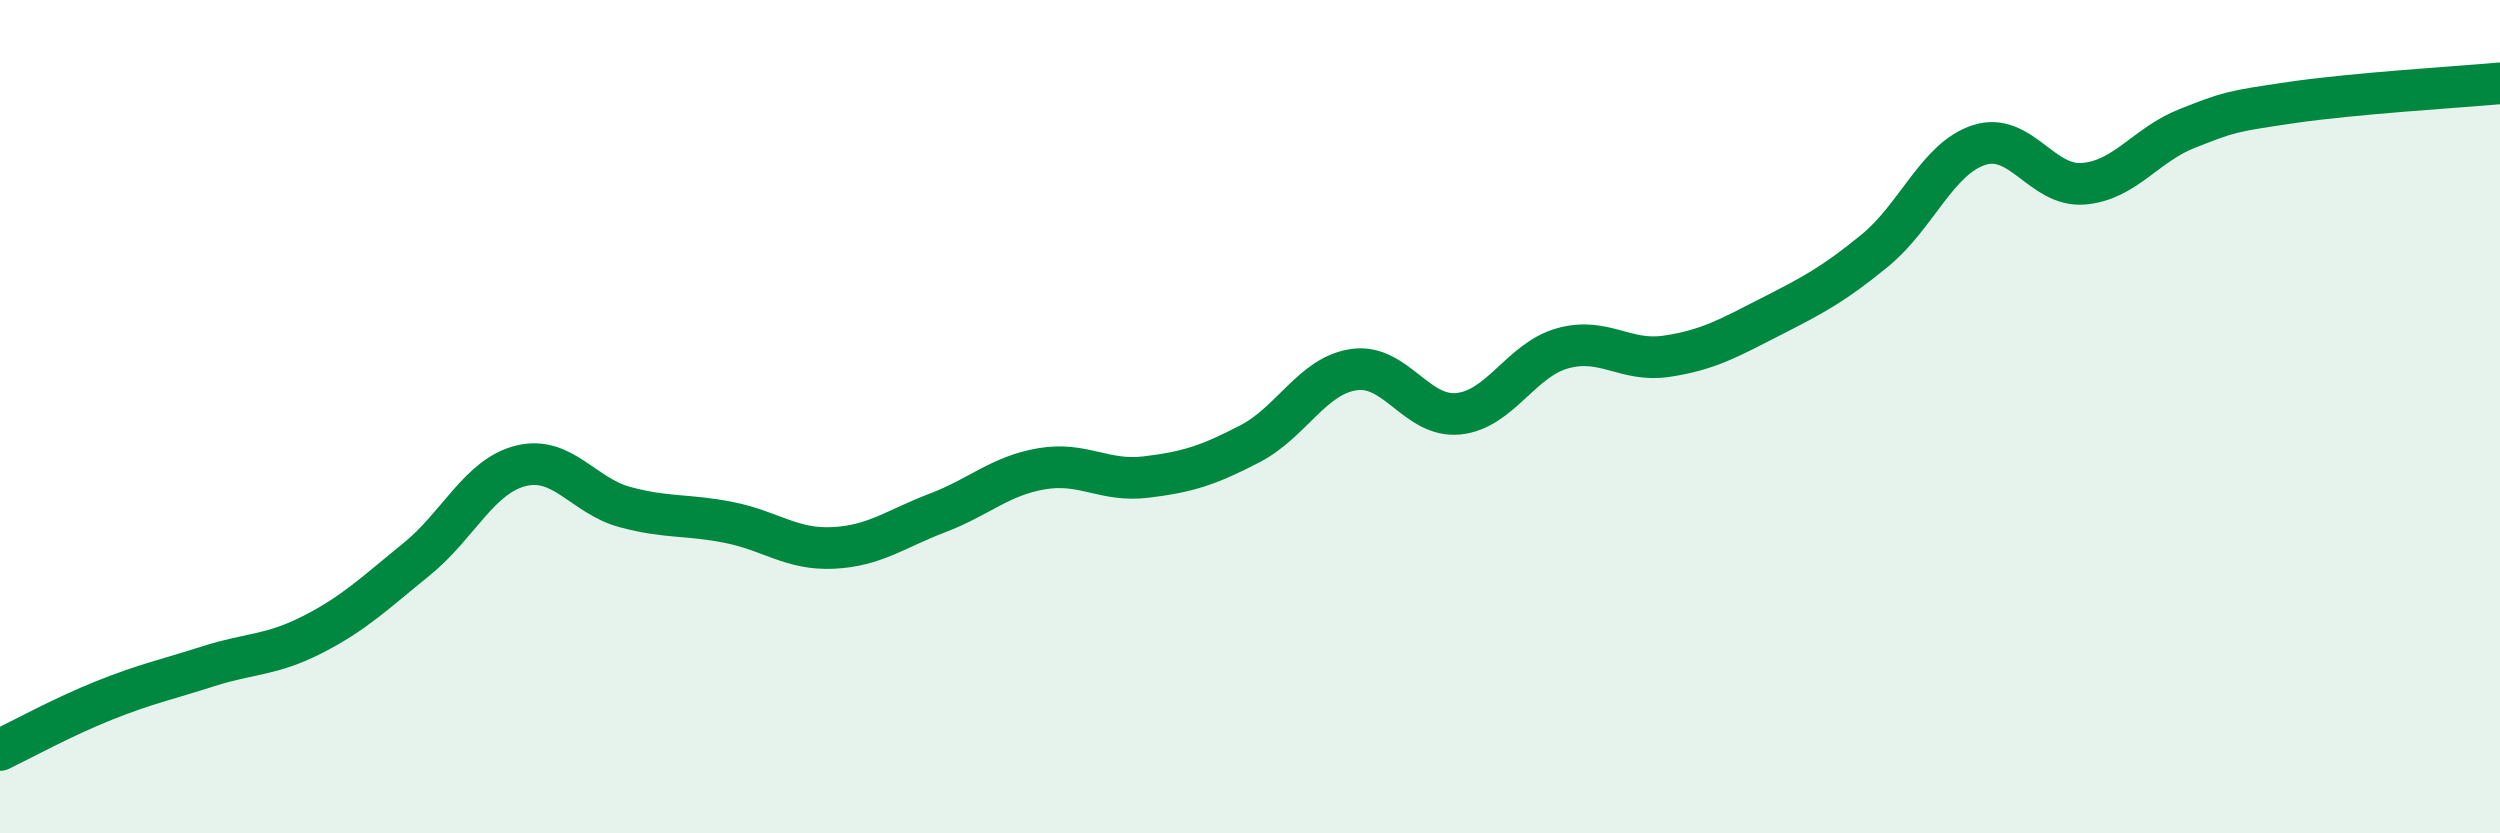
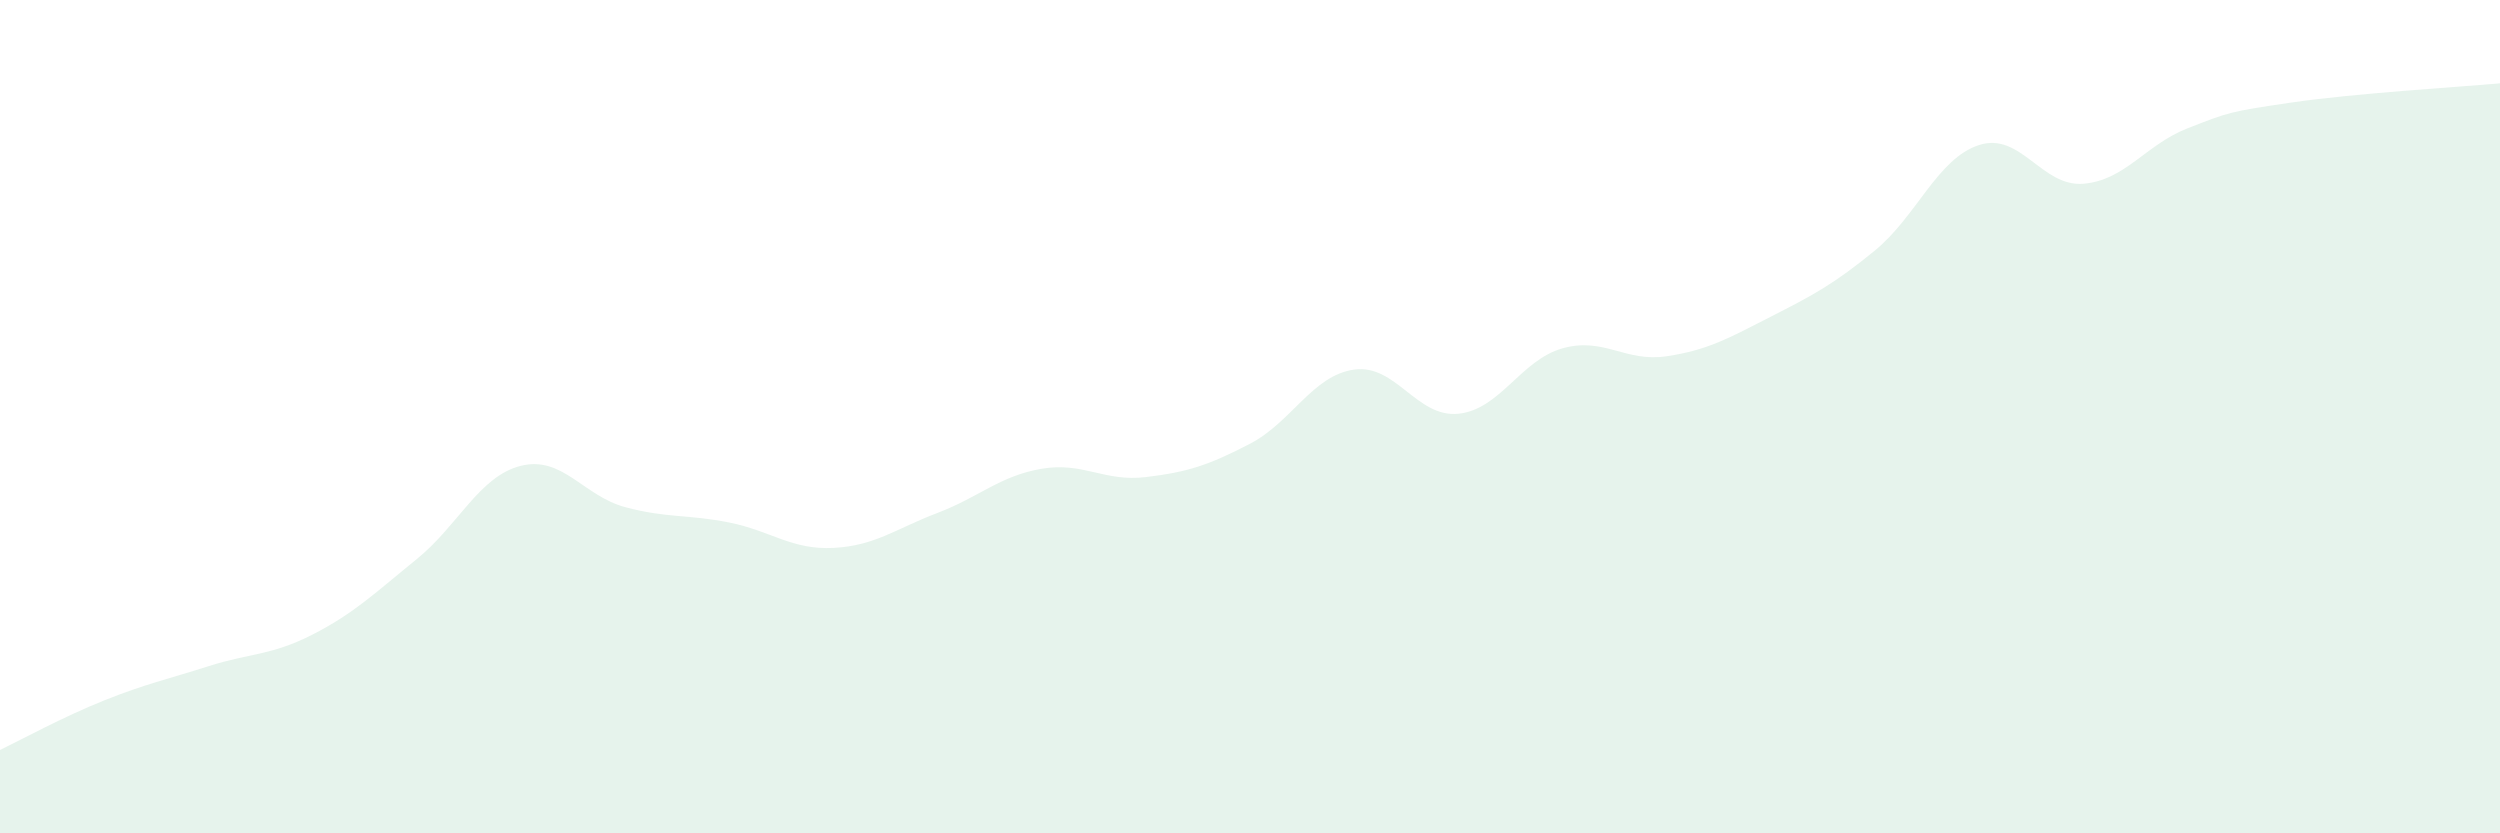
<svg xmlns="http://www.w3.org/2000/svg" width="60" height="20" viewBox="0 0 60 20">
  <path d="M 0,18 C 0.5,17.76 1.5,17.21 2.5,16.81 C 3.5,16.41 4,16.31 5,15.99 C 6,15.67 6.5,15.74 7.5,15.23 C 8.5,14.72 9,14.23 10,13.42 C 11,12.61 11.5,11.43 12.5,11.18 C 13.5,10.93 14,11.9 15,12.17 C 16,12.44 16.5,12.34 17.5,12.54 C 18.5,12.74 19,13.2 20,13.15 C 21,13.1 21.5,12.69 22.5,12.31 C 23.5,11.93 24,11.42 25,11.25 C 26,11.08 26.5,11.57 27.5,11.45 C 28.5,11.33 29,11.17 30,10.65 C 31,10.13 31.5,9.01 32.5,8.87 C 33.5,8.73 34,10.03 35,9.93 C 36,9.83 36.5,8.64 37.5,8.36 C 38.5,8.08 39,8.7 40,8.55 C 41,8.4 41.5,8.11 42.5,7.6 C 43.5,7.09 44,6.83 45,6.01 C 46,5.19 46.5,3.8 47.5,3.48 C 48.5,3.16 49,4.49 50,4.41 C 51,4.33 51.5,3.47 52.5,3.08 C 53.5,2.69 53.5,2.68 55,2.46 C 56.5,2.24 59,2.09 60,2L60 20L0 20Z" fill="#008740" opacity="0.1" stroke-linecap="round" stroke-linejoin="round" />
-   <path d="M 0,18 C 0.5,17.76 1.5,17.21 2.5,16.81 C 3.5,16.41 4,16.31 5,15.99 C 6,15.67 6.5,15.74 7.5,15.23 C 8.5,14.72 9,14.23 10,13.42 C 11,12.61 11.5,11.43 12.5,11.18 C 13.5,10.93 14,11.9 15,12.17 C 16,12.44 16.5,12.34 17.5,12.54 C 18.5,12.74 19,13.2 20,13.15 C 21,13.1 21.5,12.69 22.5,12.31 C 23.5,11.93 24,11.42 25,11.25 C 26,11.08 26.5,11.57 27.5,11.45 C 28.5,11.33 29,11.17 30,10.65 C 31,10.13 31.5,9.01 32.5,8.87 C 33.5,8.73 34,10.03 35,9.93 C 36,9.83 36.5,8.64 37.5,8.36 C 38.5,8.08 39,8.7 40,8.55 C 41,8.4 41.5,8.11 42.5,7.6 C 43.5,7.09 44,6.83 45,6.01 C 46,5.19 46.5,3.8 47.5,3.48 C 48.5,3.16 49,4.49 50,4.41 C 51,4.33 51.5,3.47 52.5,3.08 C 53.5,2.69 53.5,2.68 55,2.46 C 56.5,2.24 59,2.09 60,2" stroke="#008740" stroke-width="1" fill="none" stroke-linecap="round" stroke-linejoin="round" />
</svg>